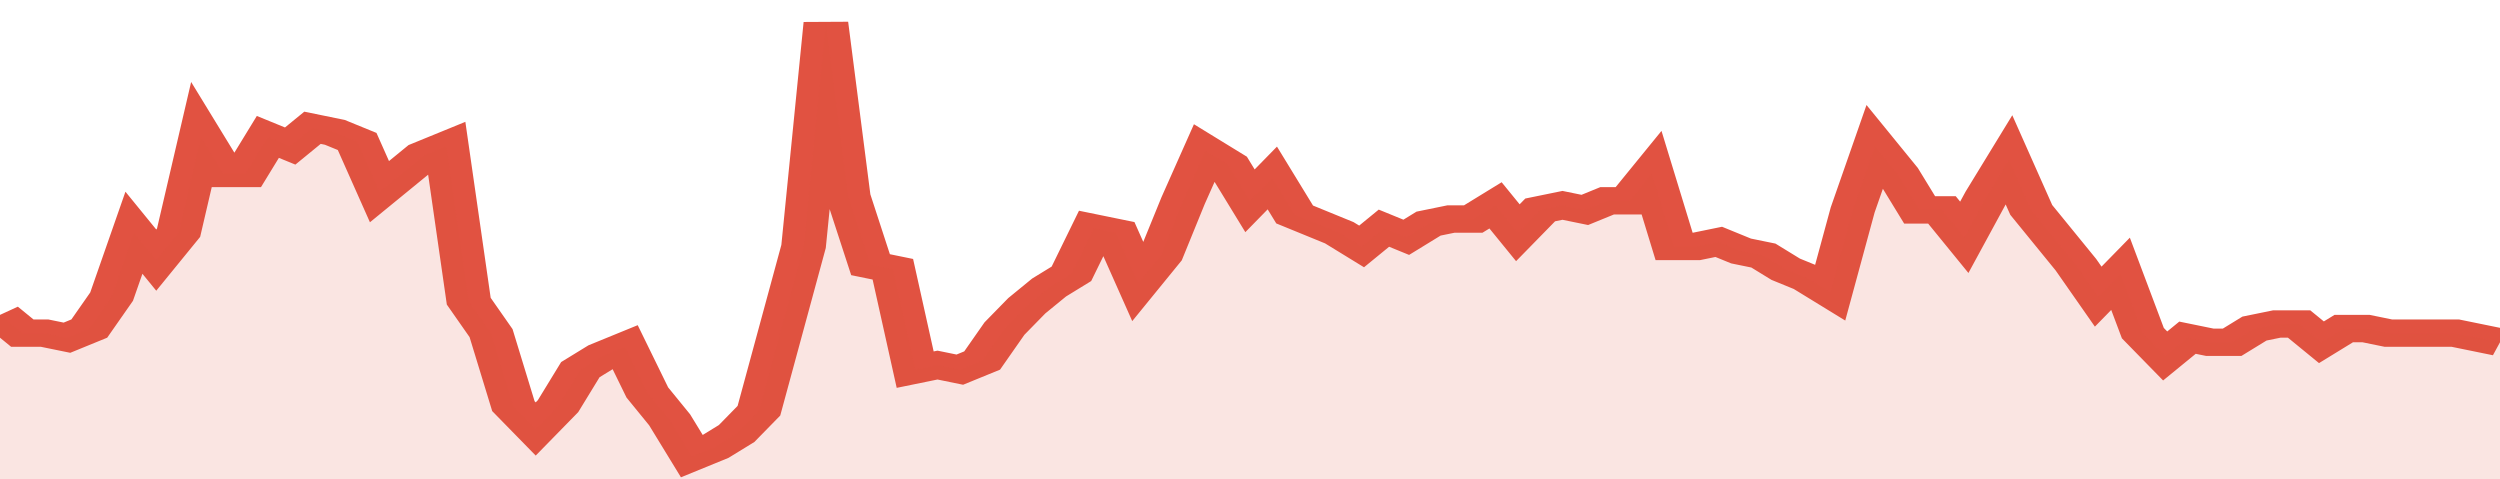
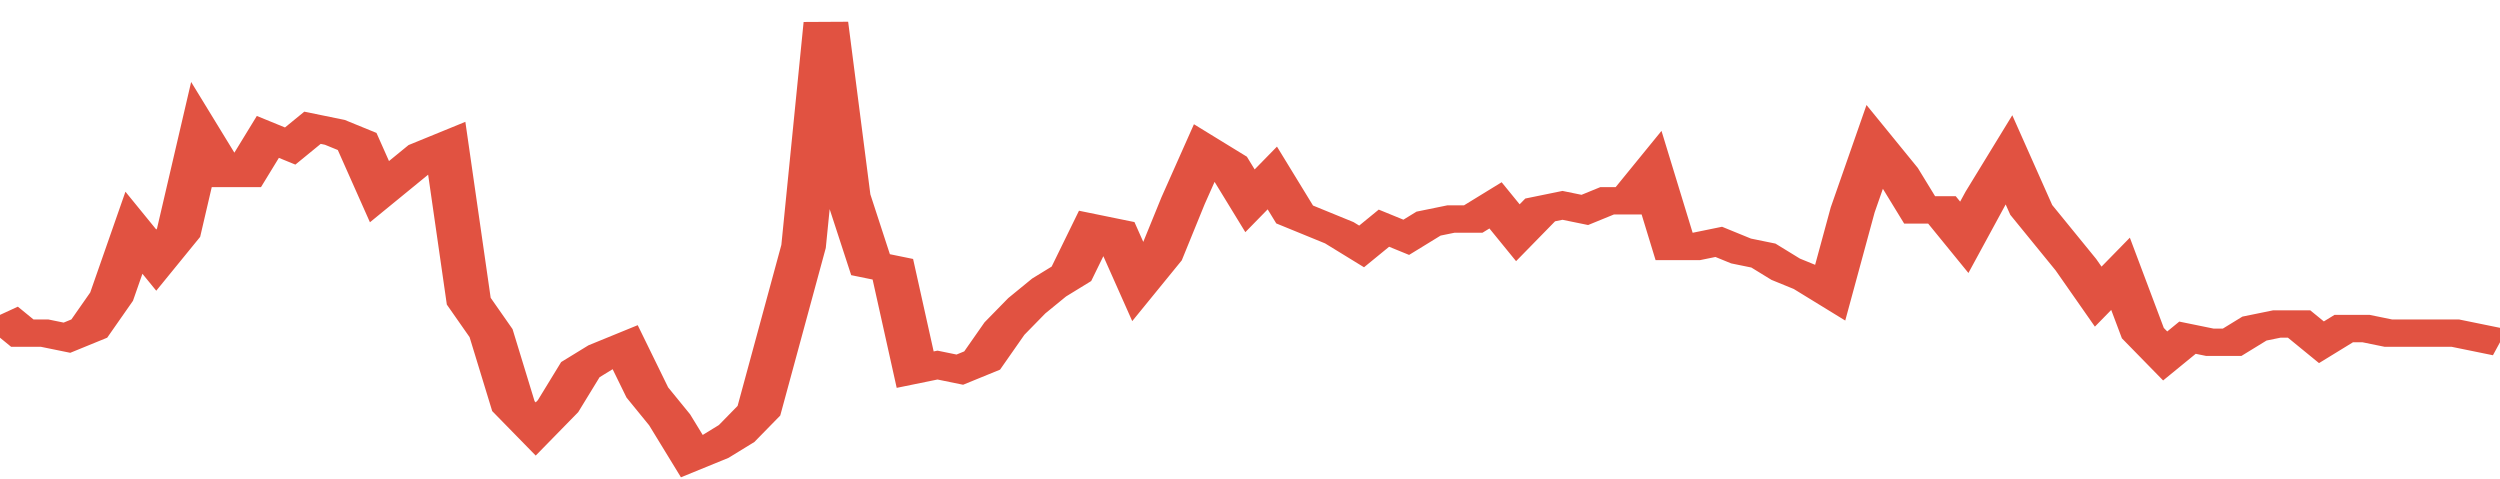
<svg xmlns="http://www.w3.org/2000/svg" viewBox="0 0 336 105" width="120" height="23" preserveAspectRatio="none">
  <polyline fill="none" stroke="#E15241" stroke-width="6" points="0, 69 3, 73 6, 73 9, 74 12, 72 15, 65 18, 51 21, 57 24, 51 27, 30 30, 38 33, 38 36, 30 39, 32 42, 28 45, 29 48, 31 51, 42 54, 38 57, 34 60, 32 63, 66 66, 73 69, 89 72, 94 75, 89 78, 81 81, 78 84, 76 87, 86 90, 92 93, 100 96, 98 99, 95 102, 90 105, 72 108, 54 111, 5 114, 43 117, 58 120, 59 123, 81 126, 80 129, 81 132, 79 135, 72 138, 67 141, 63 144, 60 147, 50 150, 51 153, 62 156, 56 159, 44 162, 33 165, 36 168, 44 171, 39 174, 47 177, 49 180, 51 183, 54 186, 50 189, 52 192, 49 195, 48 198, 48 201, 45 204, 51 207, 46 210, 45 213, 46 216, 44 219, 44 222, 38 225, 54 228, 54 231, 53 234, 55 237, 56 240, 59 243, 61 246, 64 249, 46 252, 32 255, 38 258, 46 261, 46 264, 52 267, 43 270, 35 273, 46 276, 52 279, 58 282, 65 285, 60 288, 73 291, 78 294, 74 297, 75 300, 75 303, 72 306, 71 309, 71 312, 75 315, 72 318, 72 321, 73 324, 73 327, 73 330, 73 333, 74 336, 75 336, 75 "> </polyline>
-   <polygon fill="#E15241" opacity="0.15" points="0, 105 0, 69 3, 73 6, 73 9, 74 12, 72 15, 65 18, 51 21, 57 24, 51 27, 30 30, 38 33, 38 36, 30 39, 32 42, 28 45, 29 48, 31 51, 42 54, 38 57, 34 60, 32 63, 66 66, 73 69, 89 72, 94 75, 89 78, 81 81, 78 84, 76 87, 86 90, 92 93, 100 96, 98 99, 95 102, 90 105, 72 108, 54 111, 5 114, 43 117, 58 120, 59 123, 81 126, 80 129, 81 132, 79 135, 72 138, 67 141, 63 144, 60 147, 50 150, 51 153, 62 156, 56 159, 44 162, 33 165, 36 168, 44 171, 39 174, 47 177, 49 180, 51 183, 54 186, 50 189, 52 192, 49 195, 48 198, 48 201, 45 204, 51 207, 46 210, 45 213, 46 216, 44 219, 44 222, 38 225, 54 228, 54 231, 53 234, 55 237, 56 240, 59 243, 61 246, 64 249, 46 252, 32 255, 38 258, 46 261, 46 264, 52 267, 43 270, 35 273, 46 276, 52 279, 58 282, 65 285, 60 288, 73 291, 78 294, 74 297, 75 300, 75 303, 72 306, 71 309, 71 312, 75 315, 72 318, 72 321, 73 324, 73 327, 73 330, 73 333, 74 336, 75 336, 105 " />
</svg>